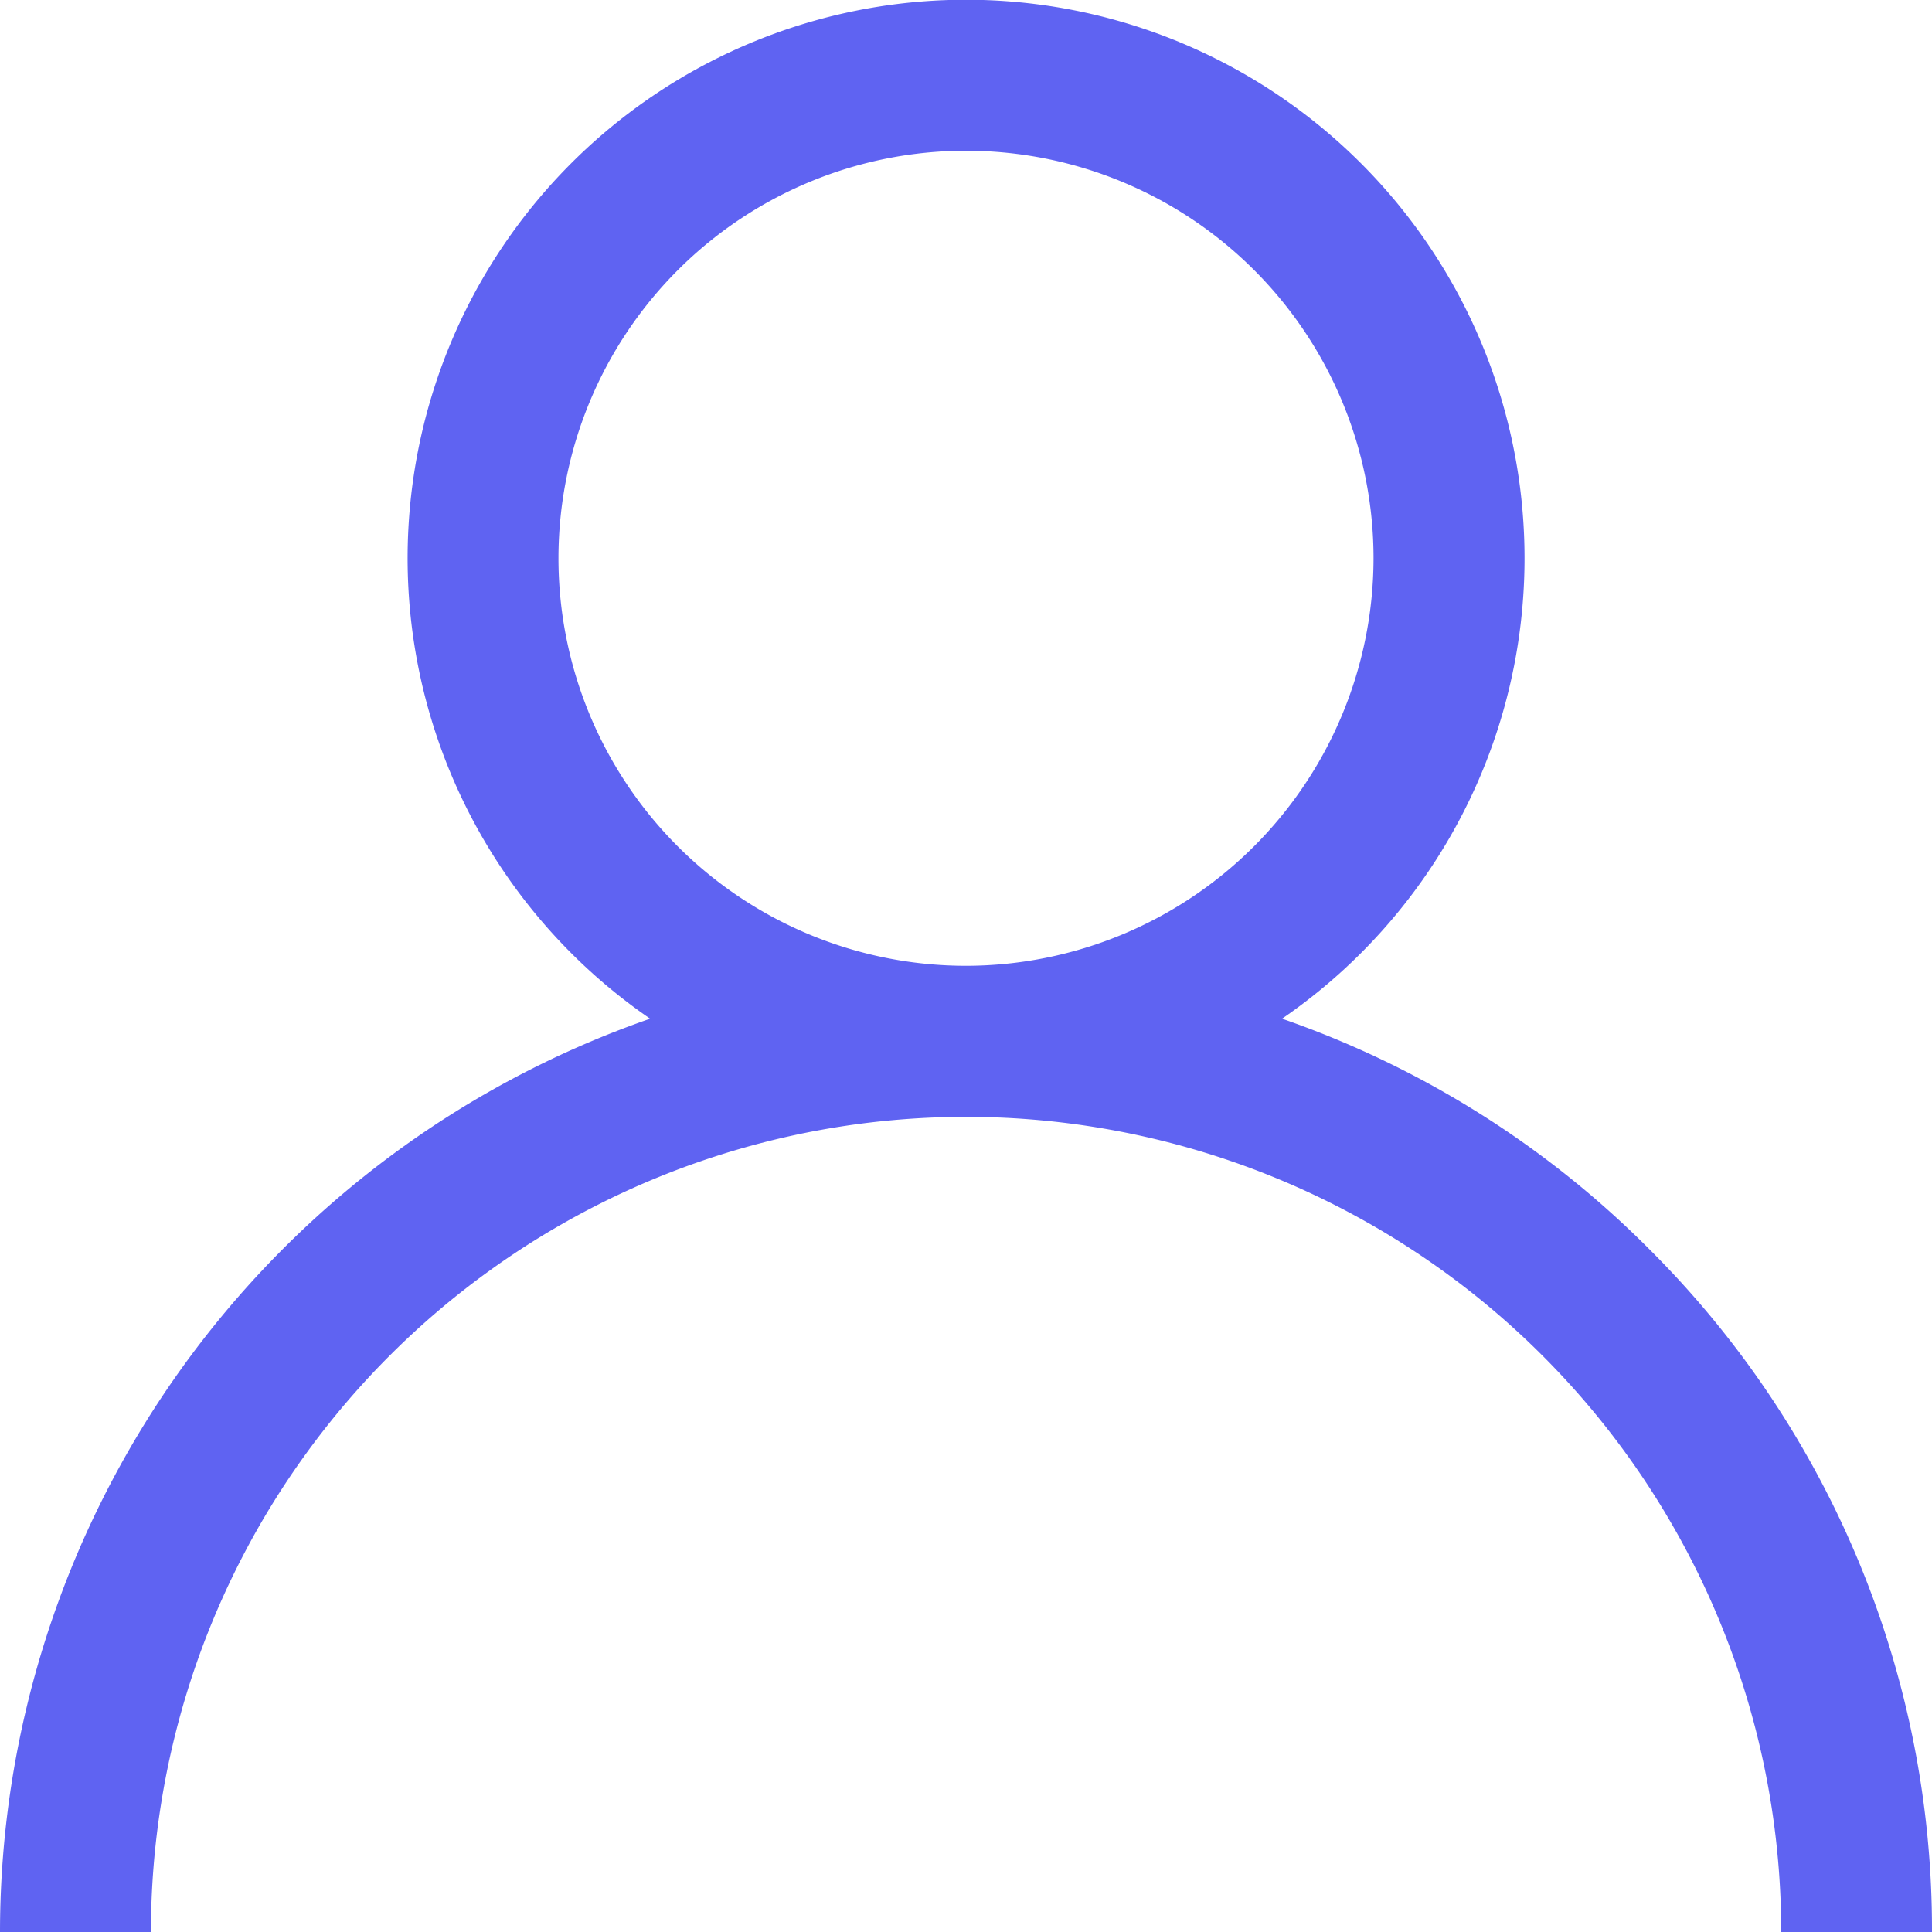
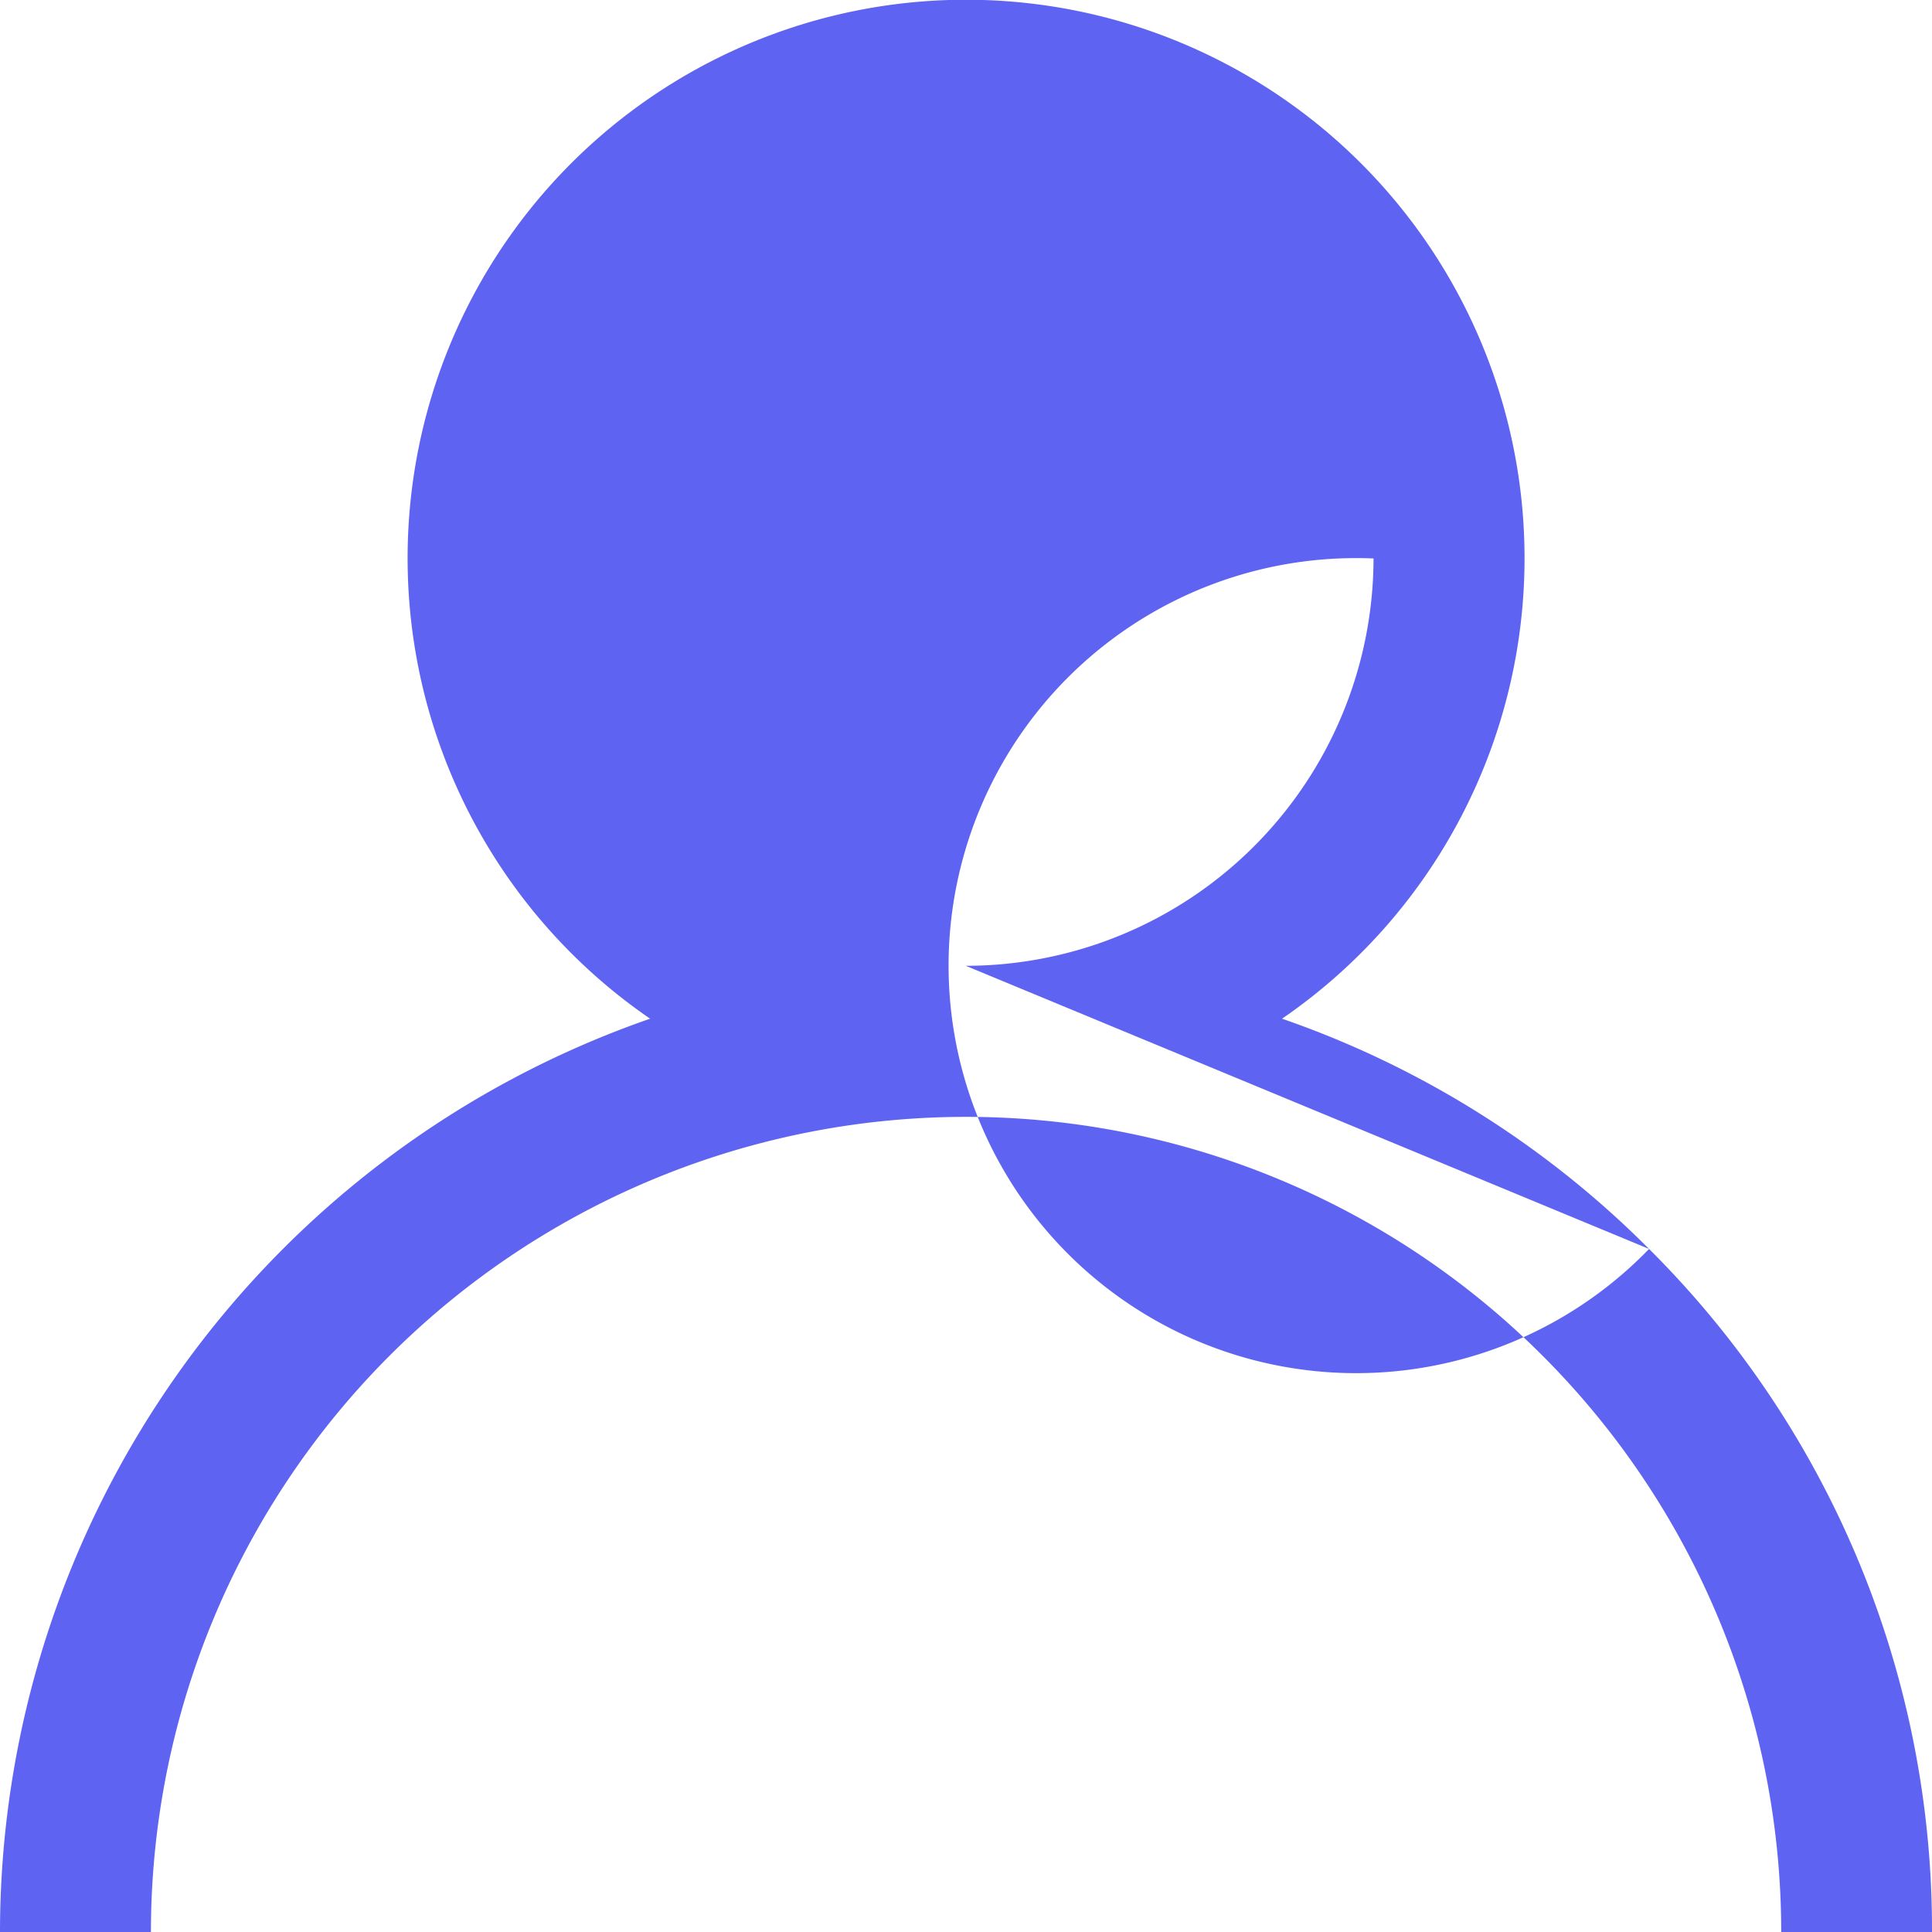
<svg xmlns="http://www.w3.org/2000/svg" width="50.01" height="50.01" viewBox="0 0 50.01 50.01">
  <g id="user" transform="translate(-53 30)">
    <g id="Group_9418" data-name="Group 9418" transform="translate(53 -30)">
-       <path id="Path_11690" data-name="Path 11690" d="M42.686,32.329a24.909,24.909,0,0,0-9.5-5.96,14.456,14.456,0,1,0-16.358,0A25.044,25.044,0,0,0,0,50.01H3.907a21.1,21.1,0,0,1,42.2,0H50.01A24.842,24.842,0,0,0,42.686,32.329ZM25,25A10.549,10.549,0,1,1,35.554,14.456,10.561,10.561,0,0,1,25,25Z" transform="translate(0)" fill="#5f63f2" />
+       <path id="Path_11690" data-name="Path 11690" d="M42.686,32.329a24.909,24.909,0,0,0-9.5-5.96,14.456,14.456,0,1,0-16.358,0A25.044,25.044,0,0,0,0,50.01H3.907a21.1,21.1,0,0,1,42.2,0H50.01A24.842,24.842,0,0,0,42.686,32.329ZA10.549,10.549,0,1,1,35.554,14.456,10.561,10.561,0,0,1,25,25Z" transform="translate(0)" fill="#5f63f2" />
    </g>
  </g>
</svg>